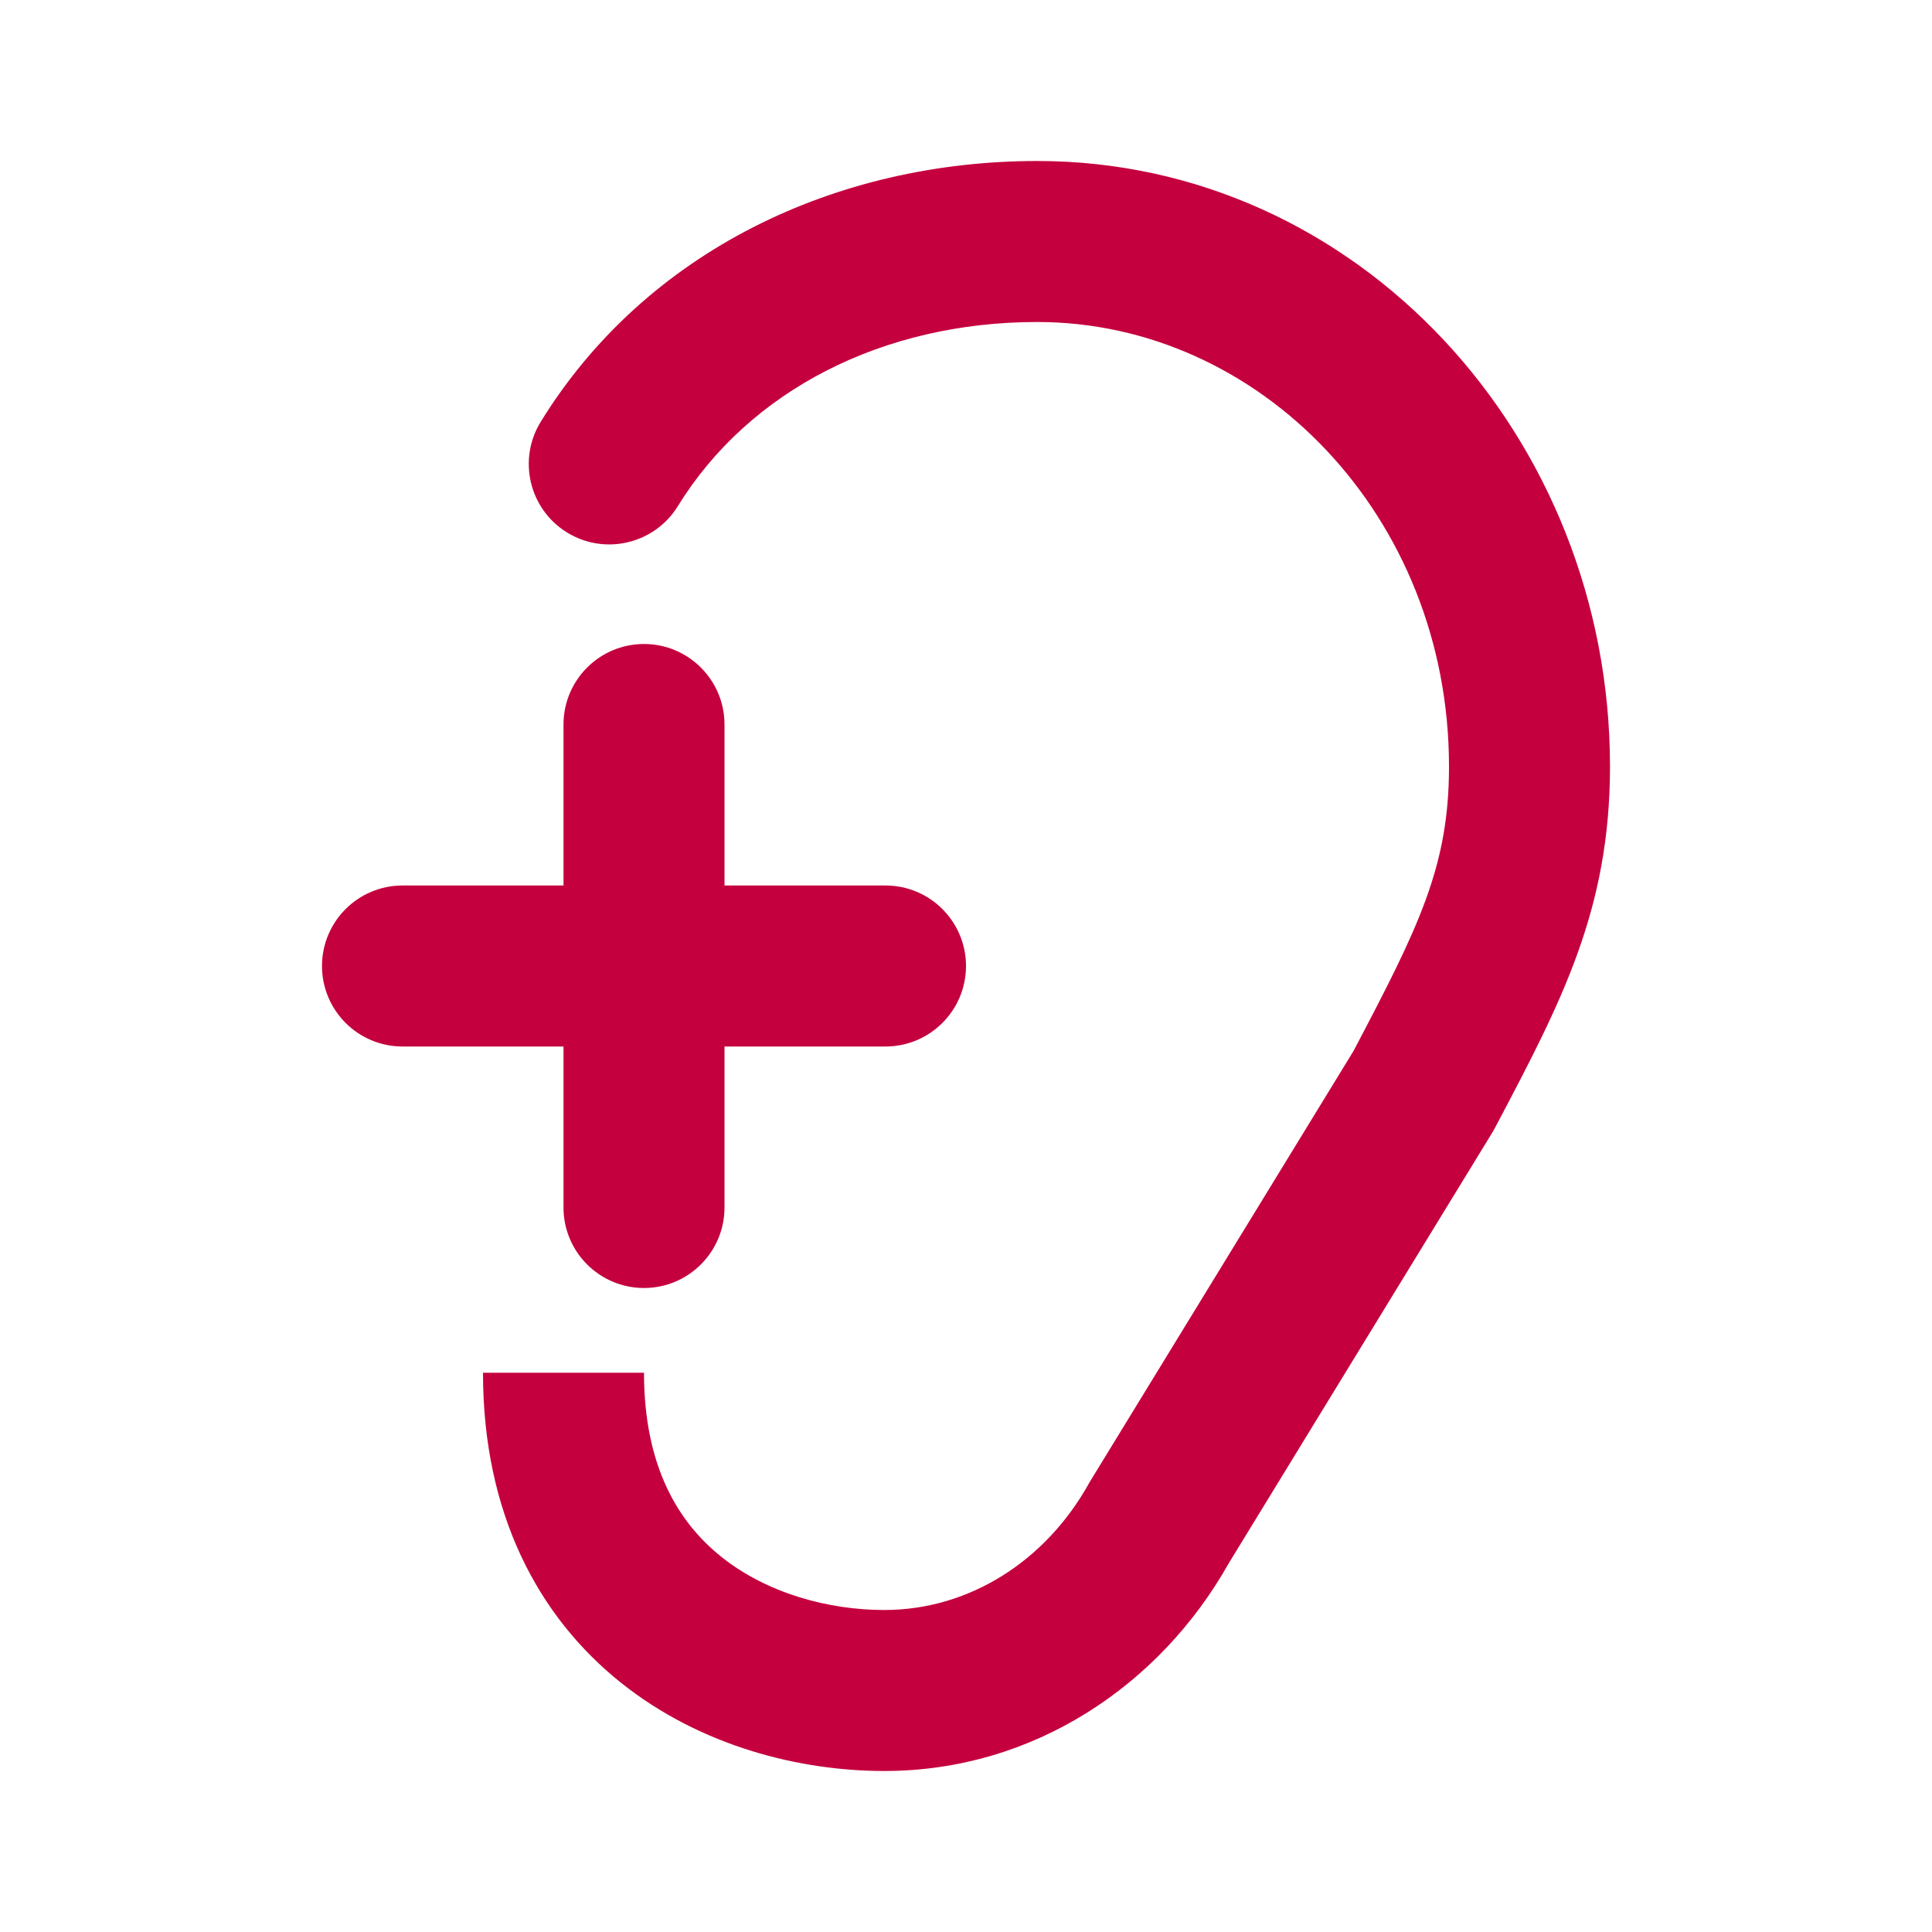
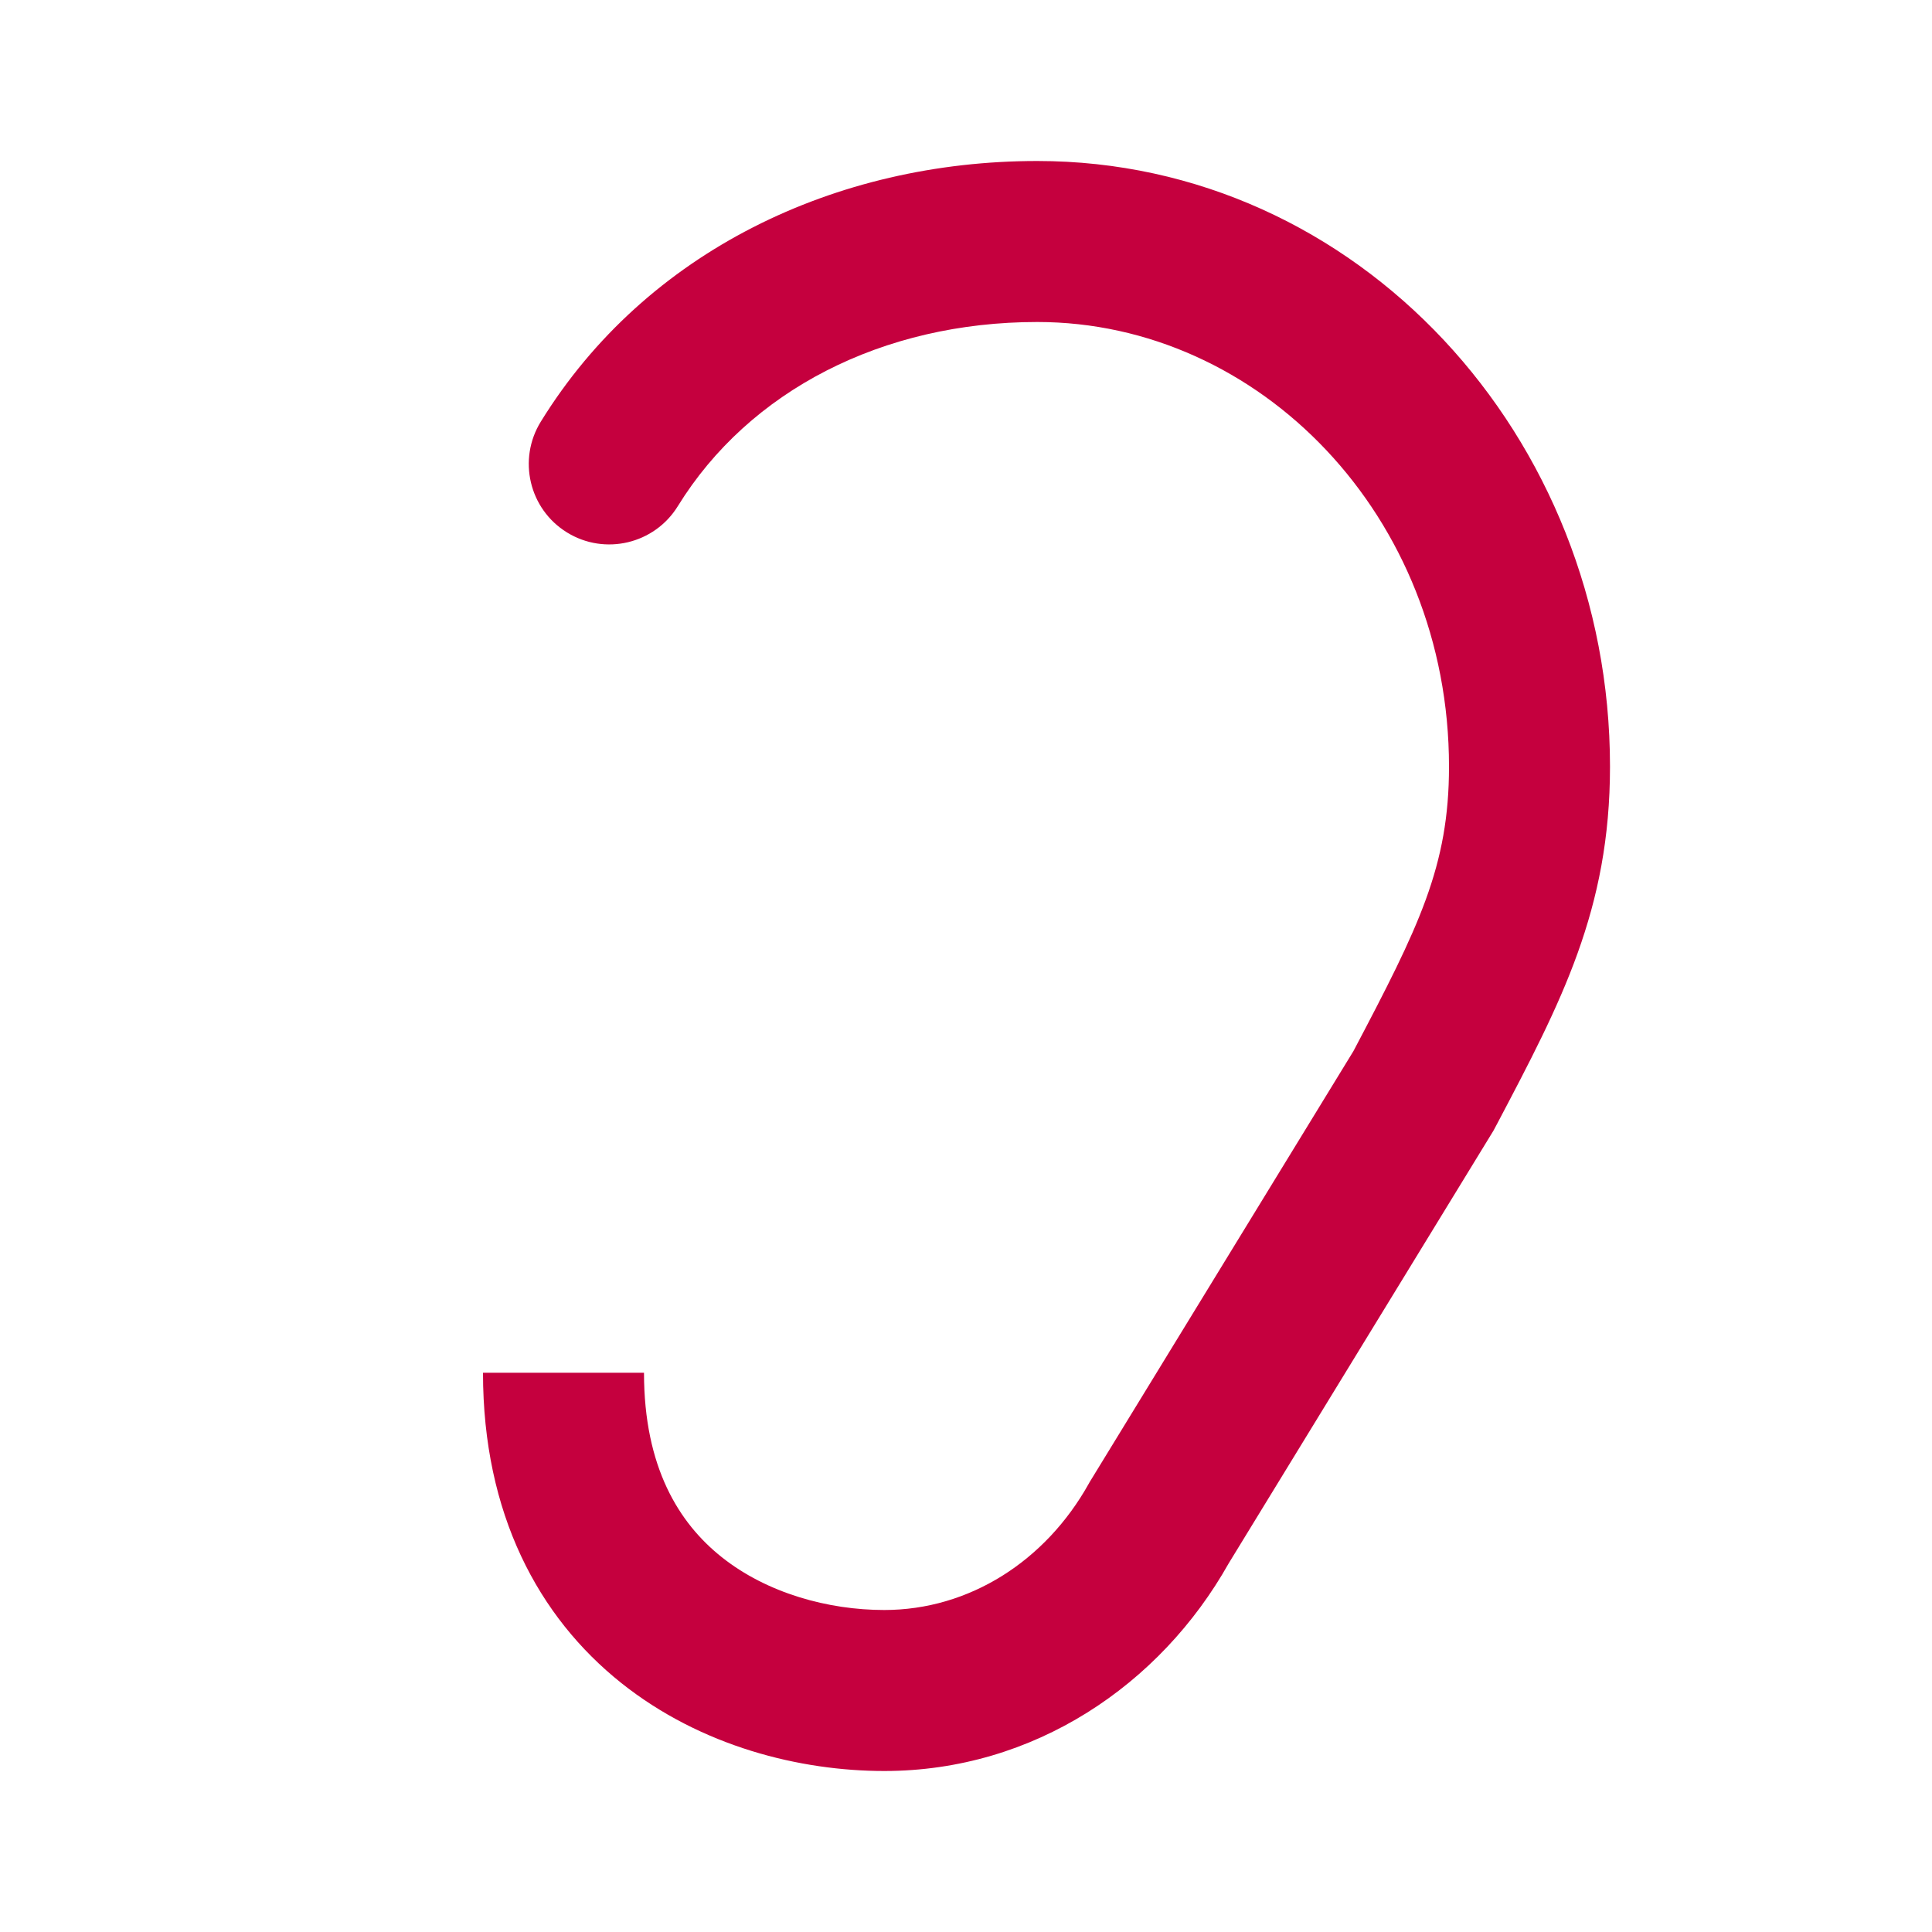
<svg xmlns="http://www.w3.org/2000/svg" width="24" height="24" viewBox="0 0 24 24" fill="none">
  <path d="M6.718 5.238C8.025 3.119 10.384 2 12.885 2C16.866 2 20 5.424 20 9.523C20 11.299 19.394 12.449 18.6 13.956L18.552 14.046L15.263 19.421C14.414 20.93 12.843 22 10.985 22C9.943 22 8.712 21.698 7.718 20.907C6.689 20.087 6 18.806 6 17.053H8C8 18.228 8.435 18.921 8.964 19.342C9.53 19.793 10.291 20 10.985 20C12.04 20 12.989 19.392 13.526 18.429L13.536 18.411L16.813 13.057C17.628 11.51 18 10.76 18 9.523C18 6.408 15.644 4 12.885 4C10.965 4 9.307 4.85 8.42 6.288C8.13 6.758 7.513 6.904 7.043 6.614C6.573 6.324 6.428 5.708 6.718 5.238Z" fill="#C5003E" />
-   <path d="M8 8C8.552 8 9 8.448 9 9V11H11C11.552 11 12 11.448 12 12C12 12.552 11.552 13 11 13H9V15C9 15.552 8.552 16 8 16C7.448 16 7 15.552 7 15V13H5C4.448 13 4 12.552 4 12C4 11.448 4.448 11 5 11H7V9C7 8.448 7.448 8 8 8Z" fill="#C5003E" />
</svg>